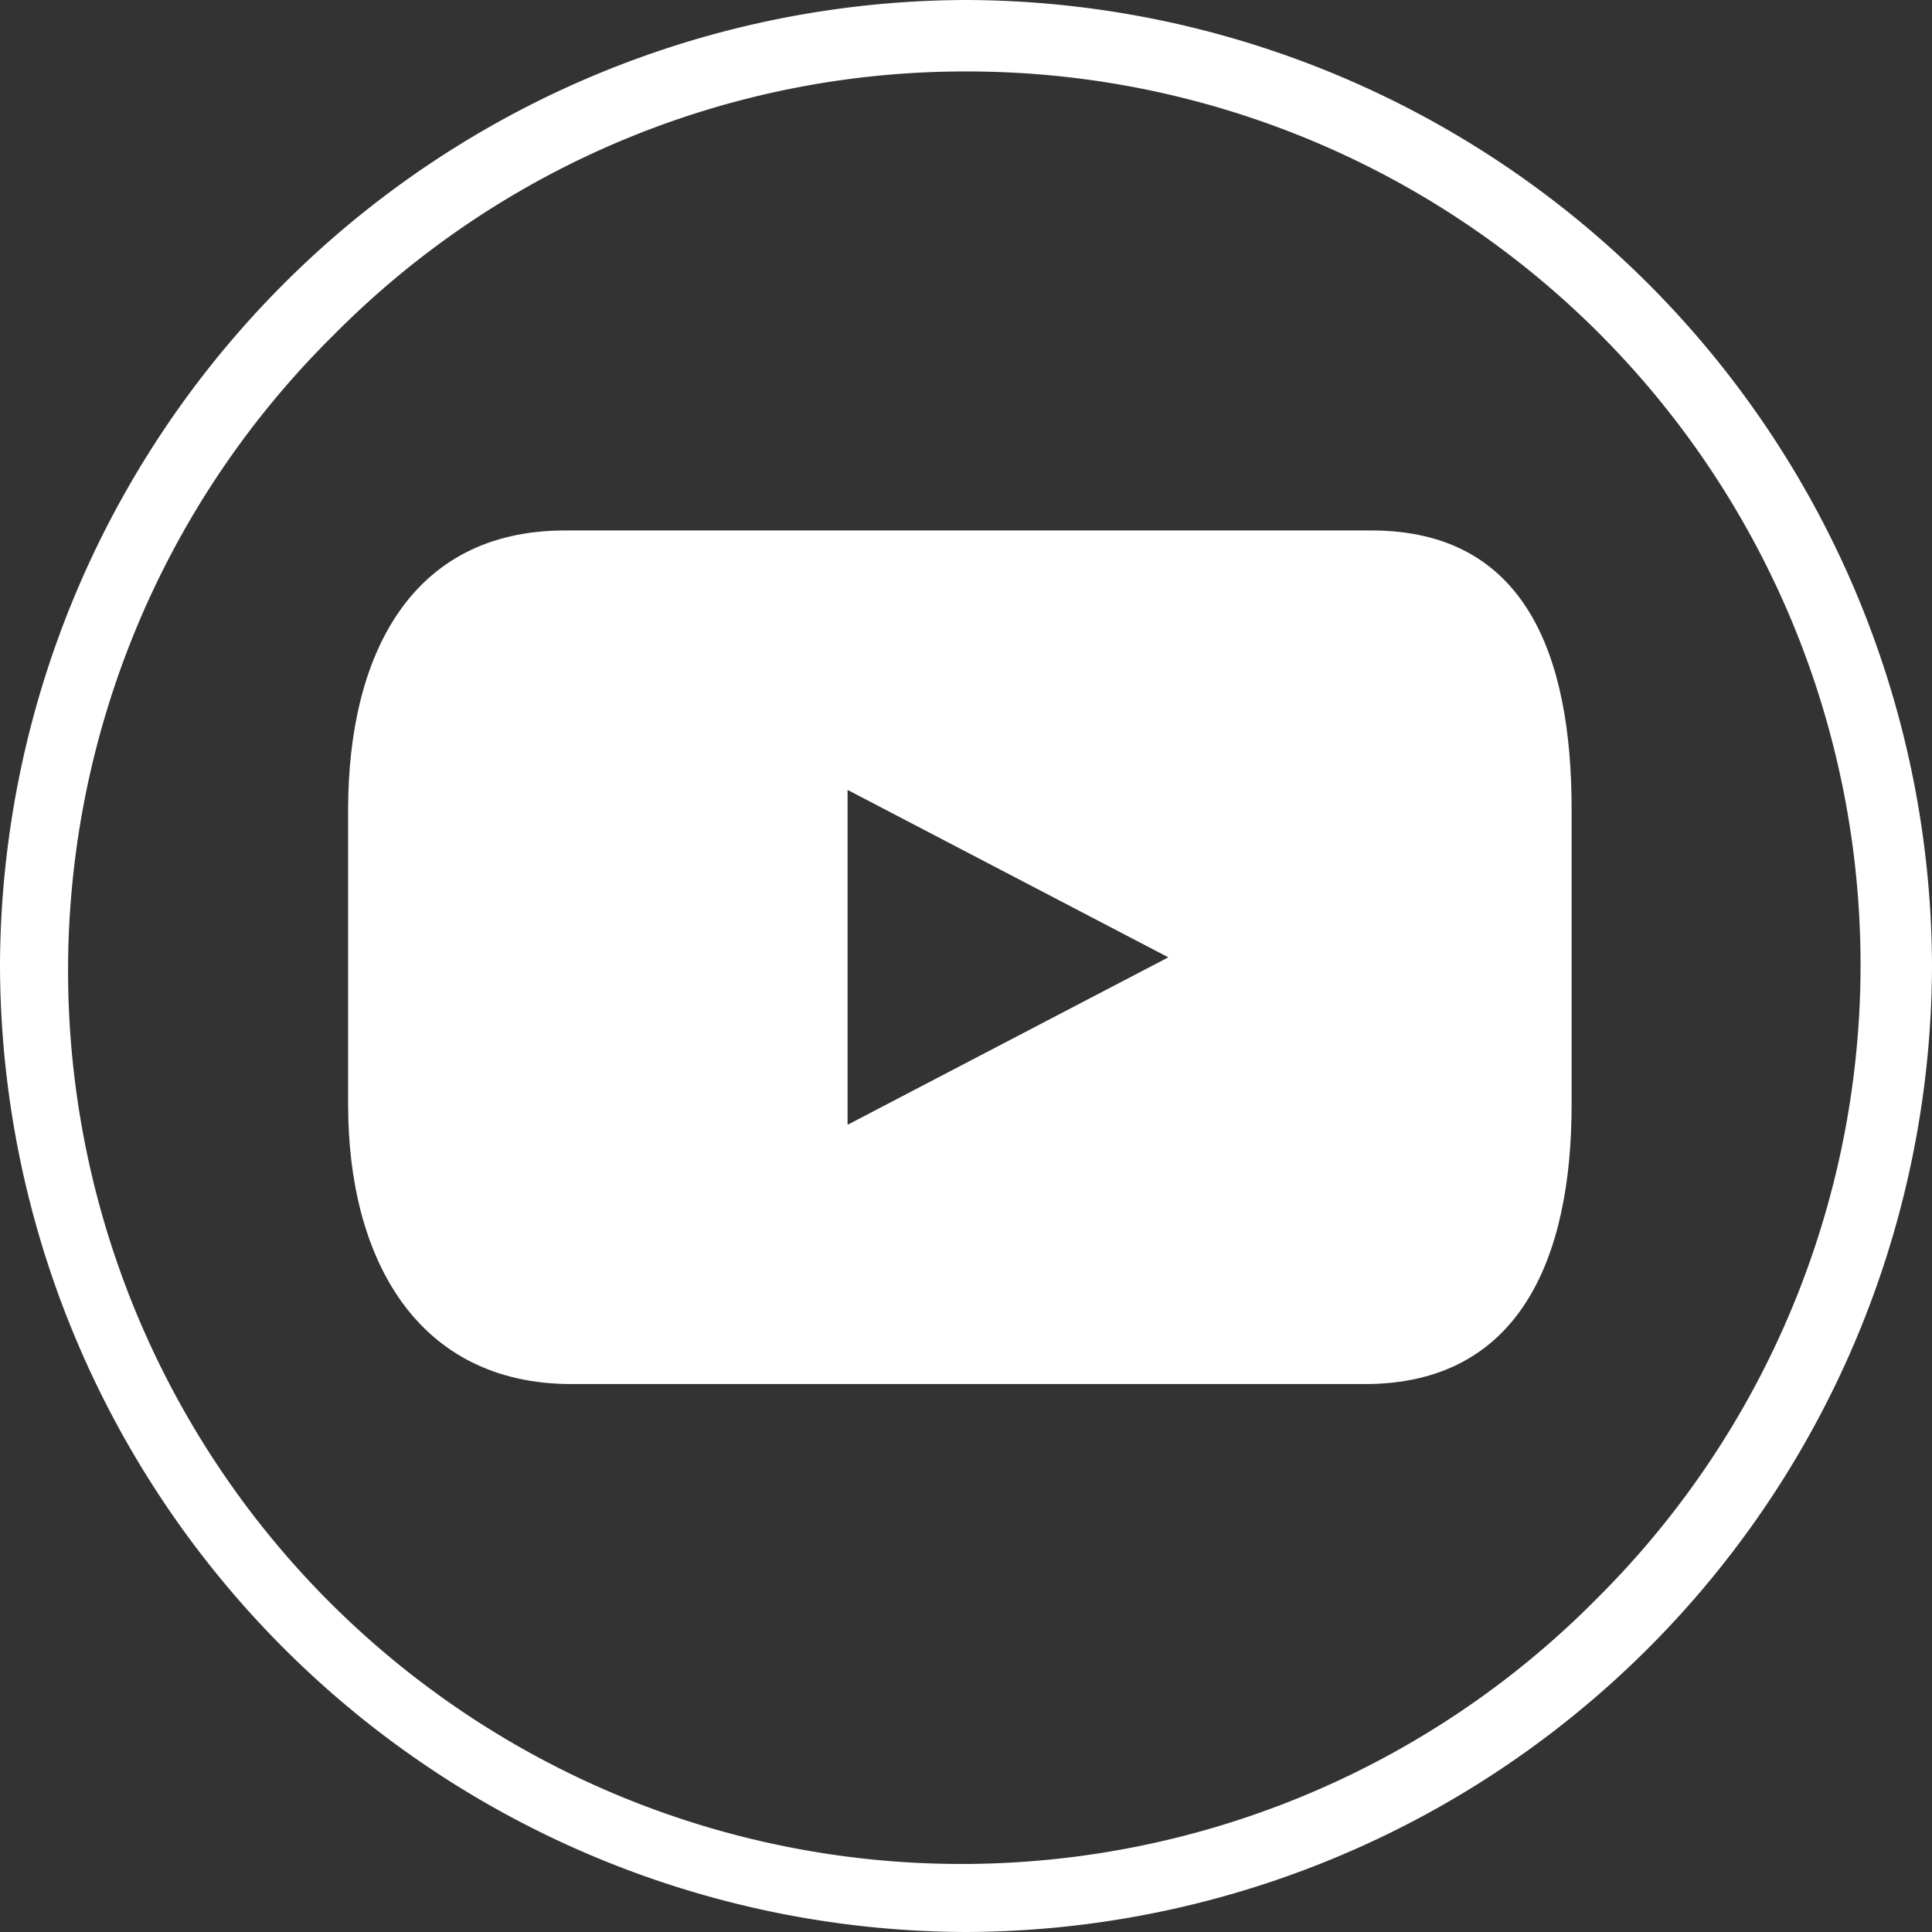
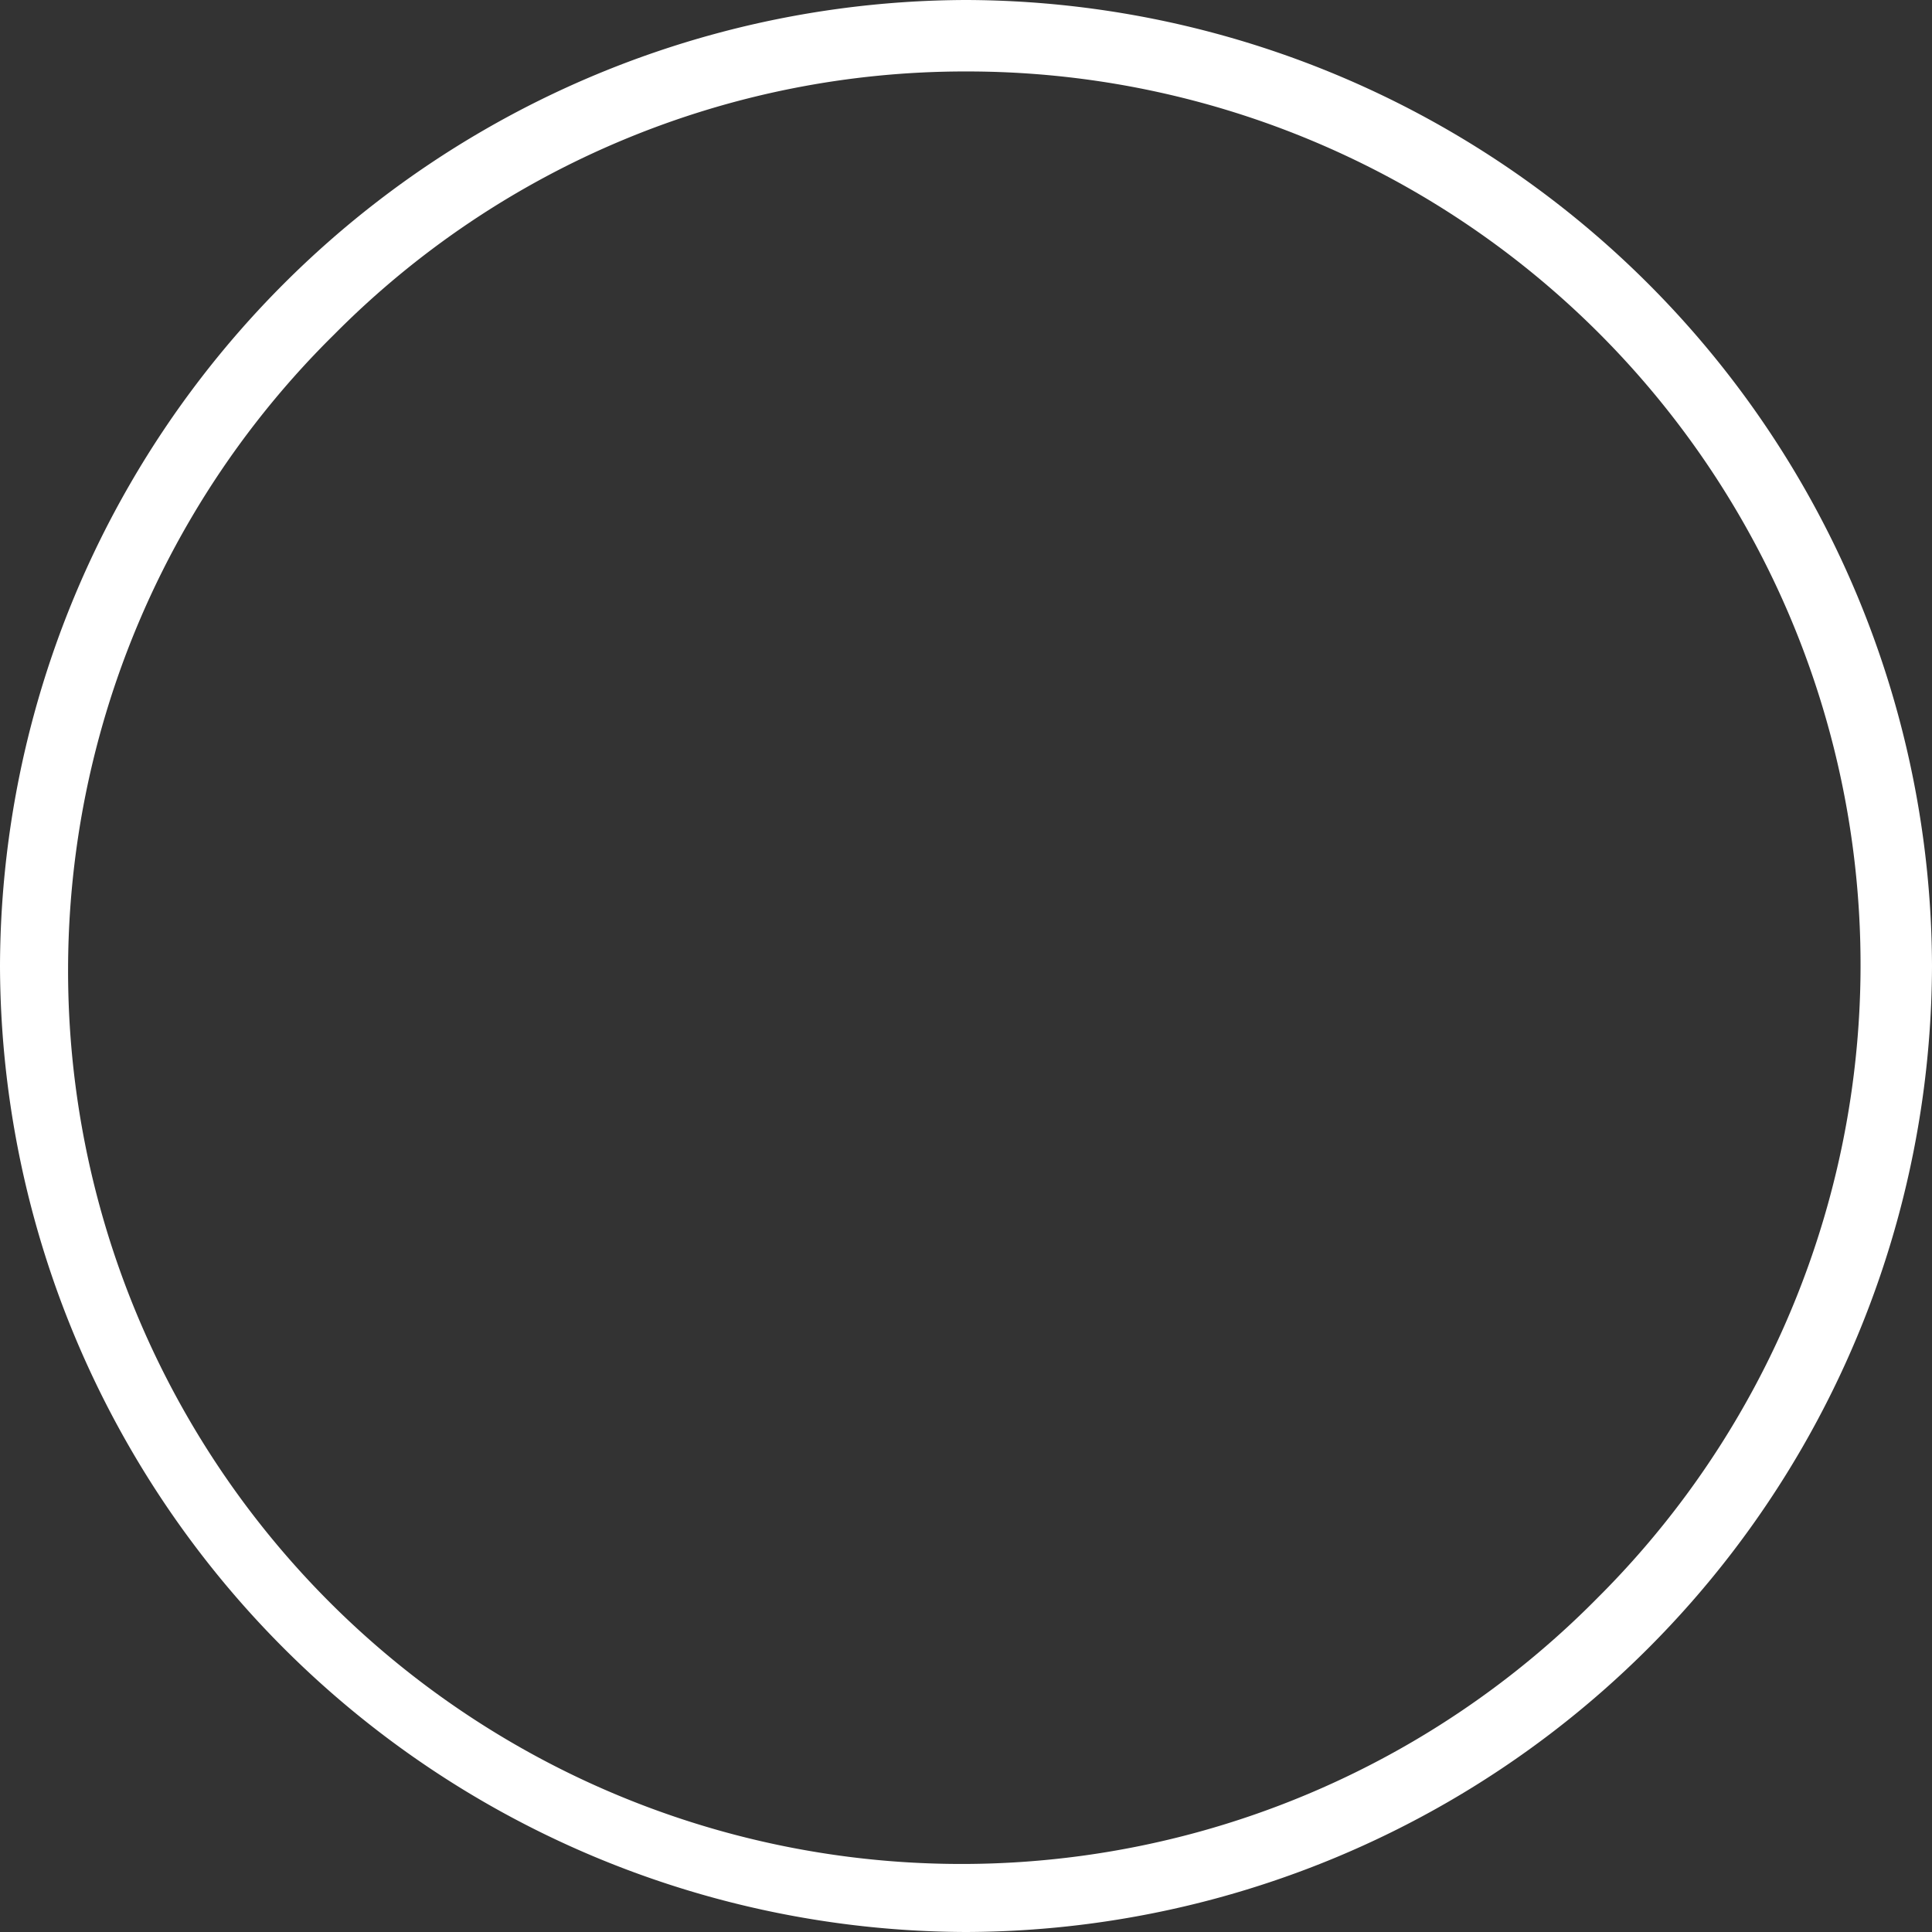
<svg xmlns="http://www.w3.org/2000/svg" id="Calque_1" width="42.988" height="42.988" viewBox="0 0 42.988 42.988">
  <rect x="0" y="0" width="42.988" height="42.988" fill="#333333" stroke="none" />
  <defs>
    <style>
      .cls-1 {
        fill: #fff;
      }
    </style>
  </defs>
  <path id="Path_32" data-name="Path 32" class="cls-1" d="M21.494,1.59A19.878,19.878,0,0,1,35.55,35.55,19.878,19.878,0,1,1,7.439,7.439,19.762,19.762,0,0,1,21.494,1.59m0-1.59h0A21.558,21.558,0,0,0,0,21.494H0A21.557,21.557,0,0,0,21.494,42.988h0A21.557,21.557,0,0,0,42.988,21.494h0A21.557,21.557,0,0,0,21.494,0Z" />
-   <path id="Path_33" data-name="Path 33" class="cls-1" d="M66.618,66.82H48.674c-3.43,0-4.824,2.78-4.824,6.213V79.6c0,3.432,1.54,6.213,4.971,6.213H66.473c3.43,0,4.6-2.782,4.6-6.213V73.033C71.076,69.6,70.048,66.82,66.618,66.82ZM54.963,80.044V72.593L62.1,76.318Z" transform="translate(-36.104 -55.017)" />
</svg>